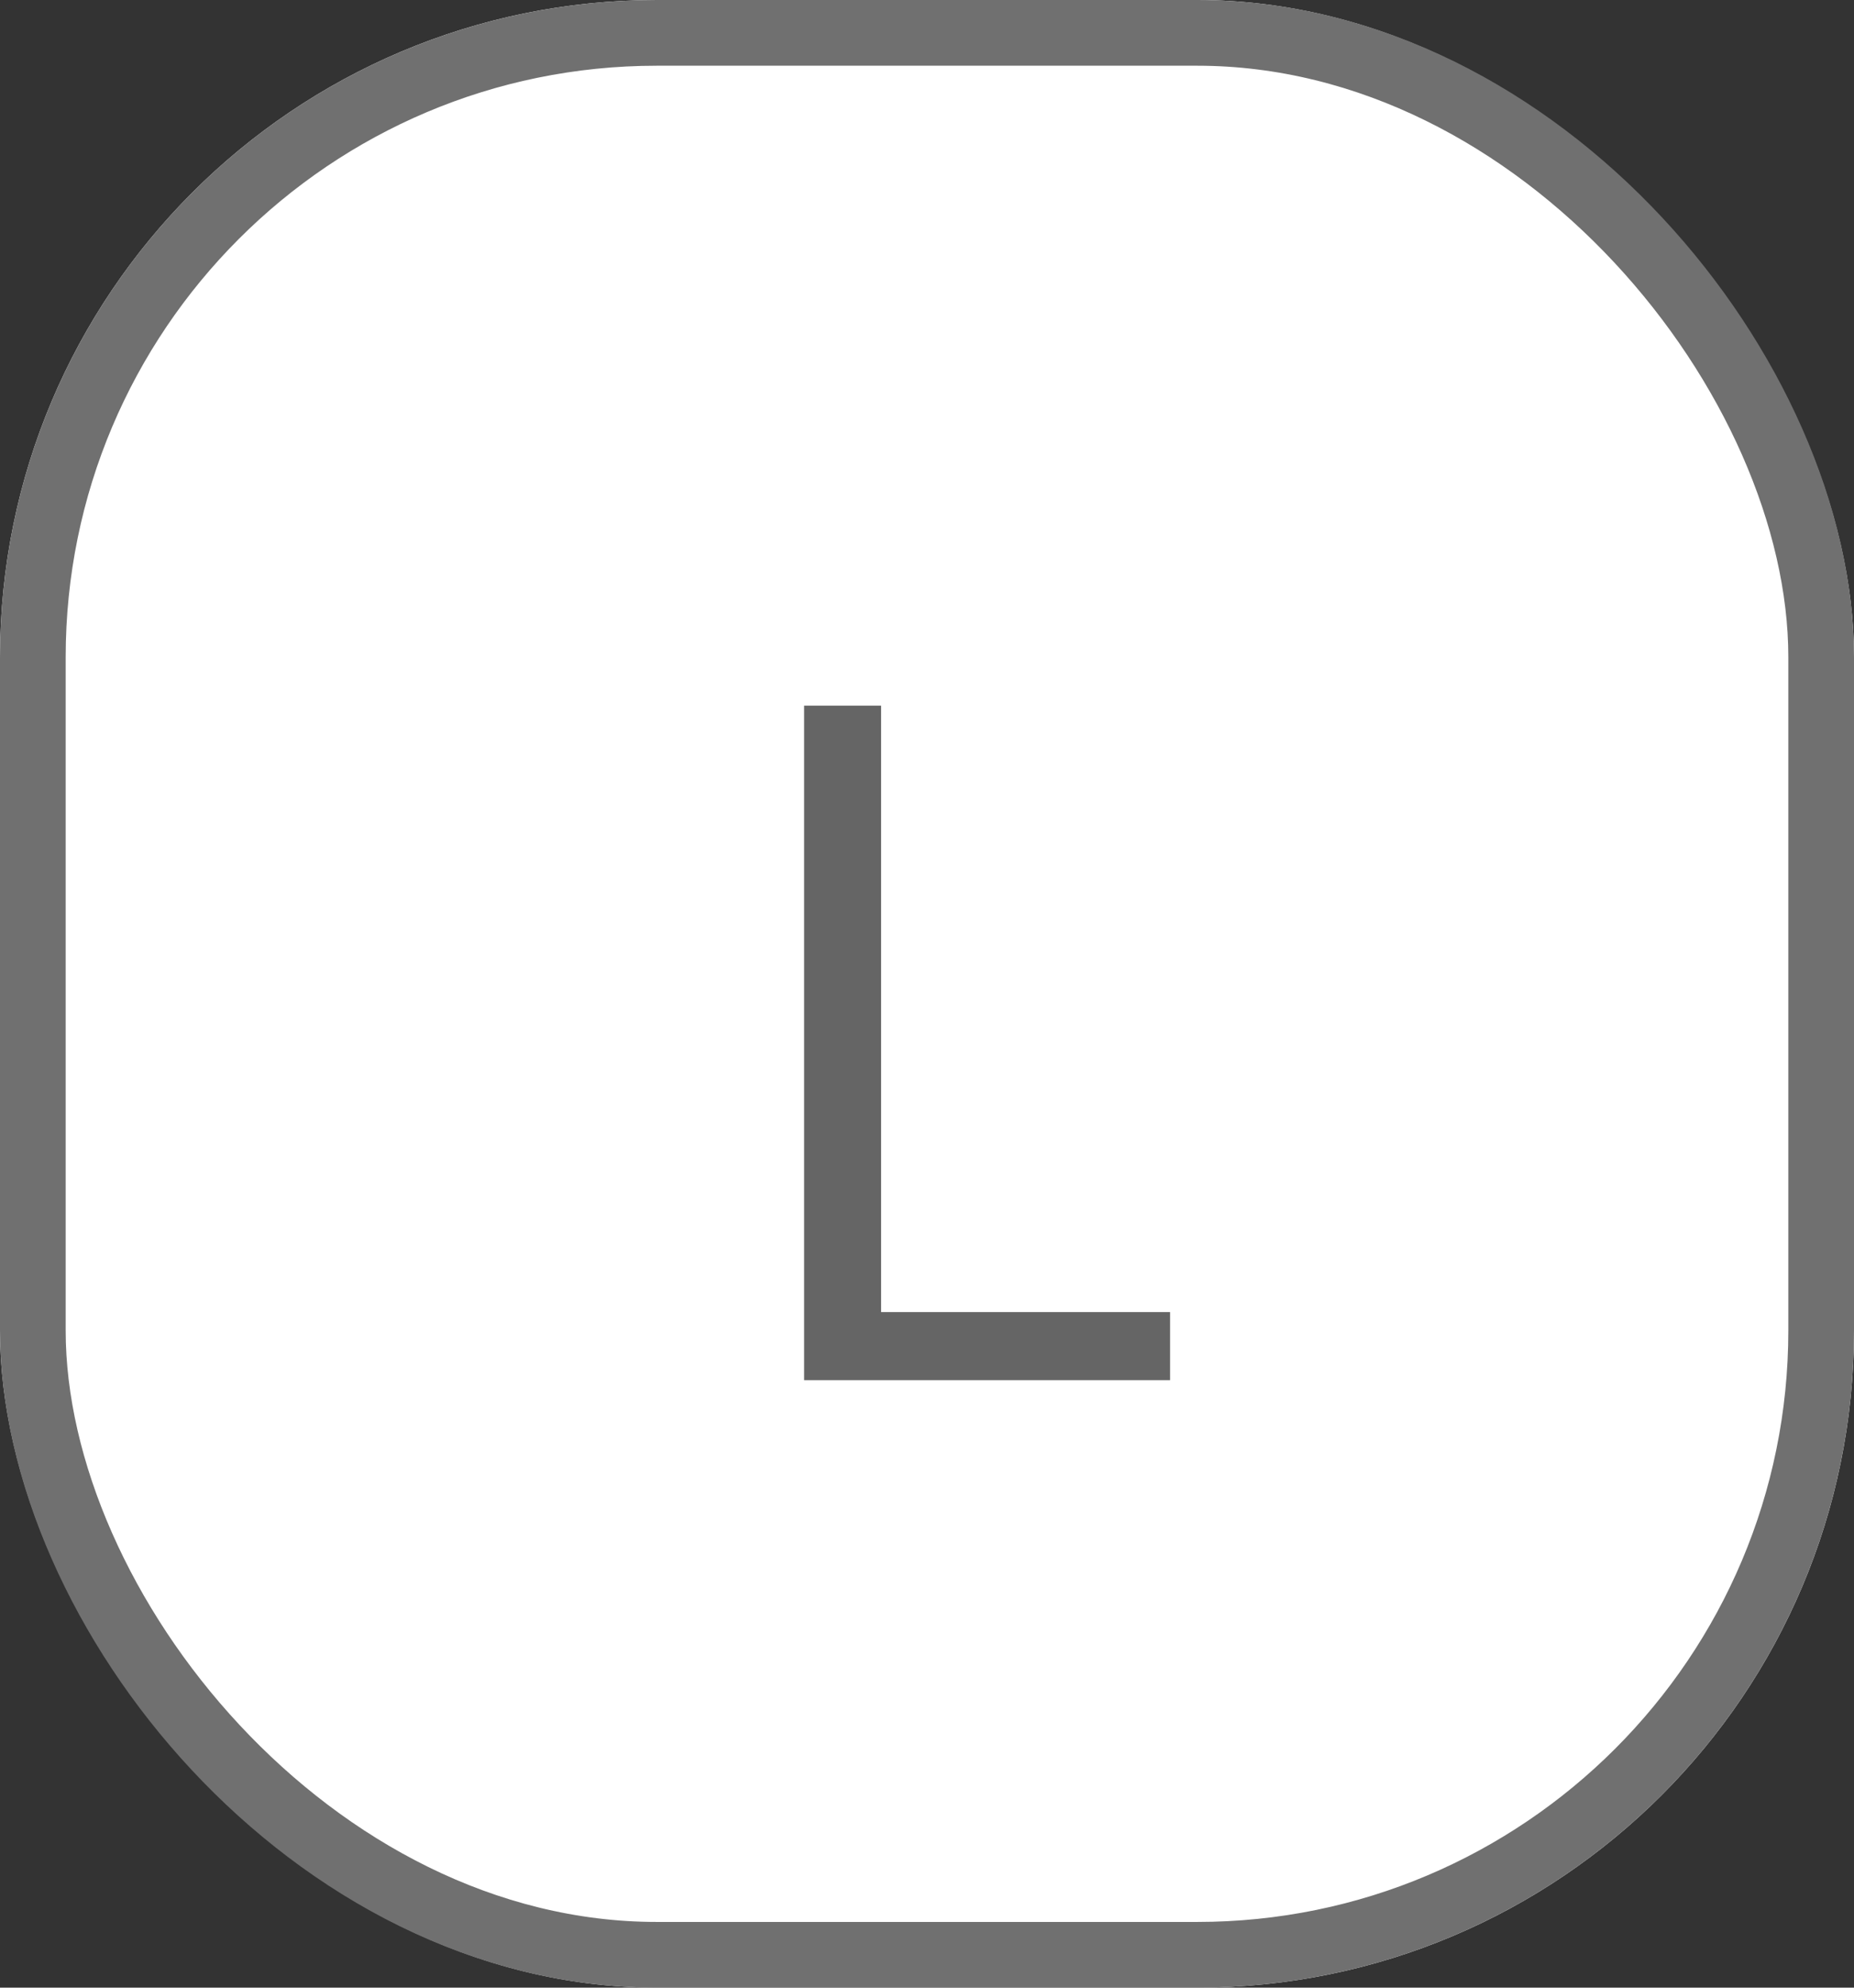
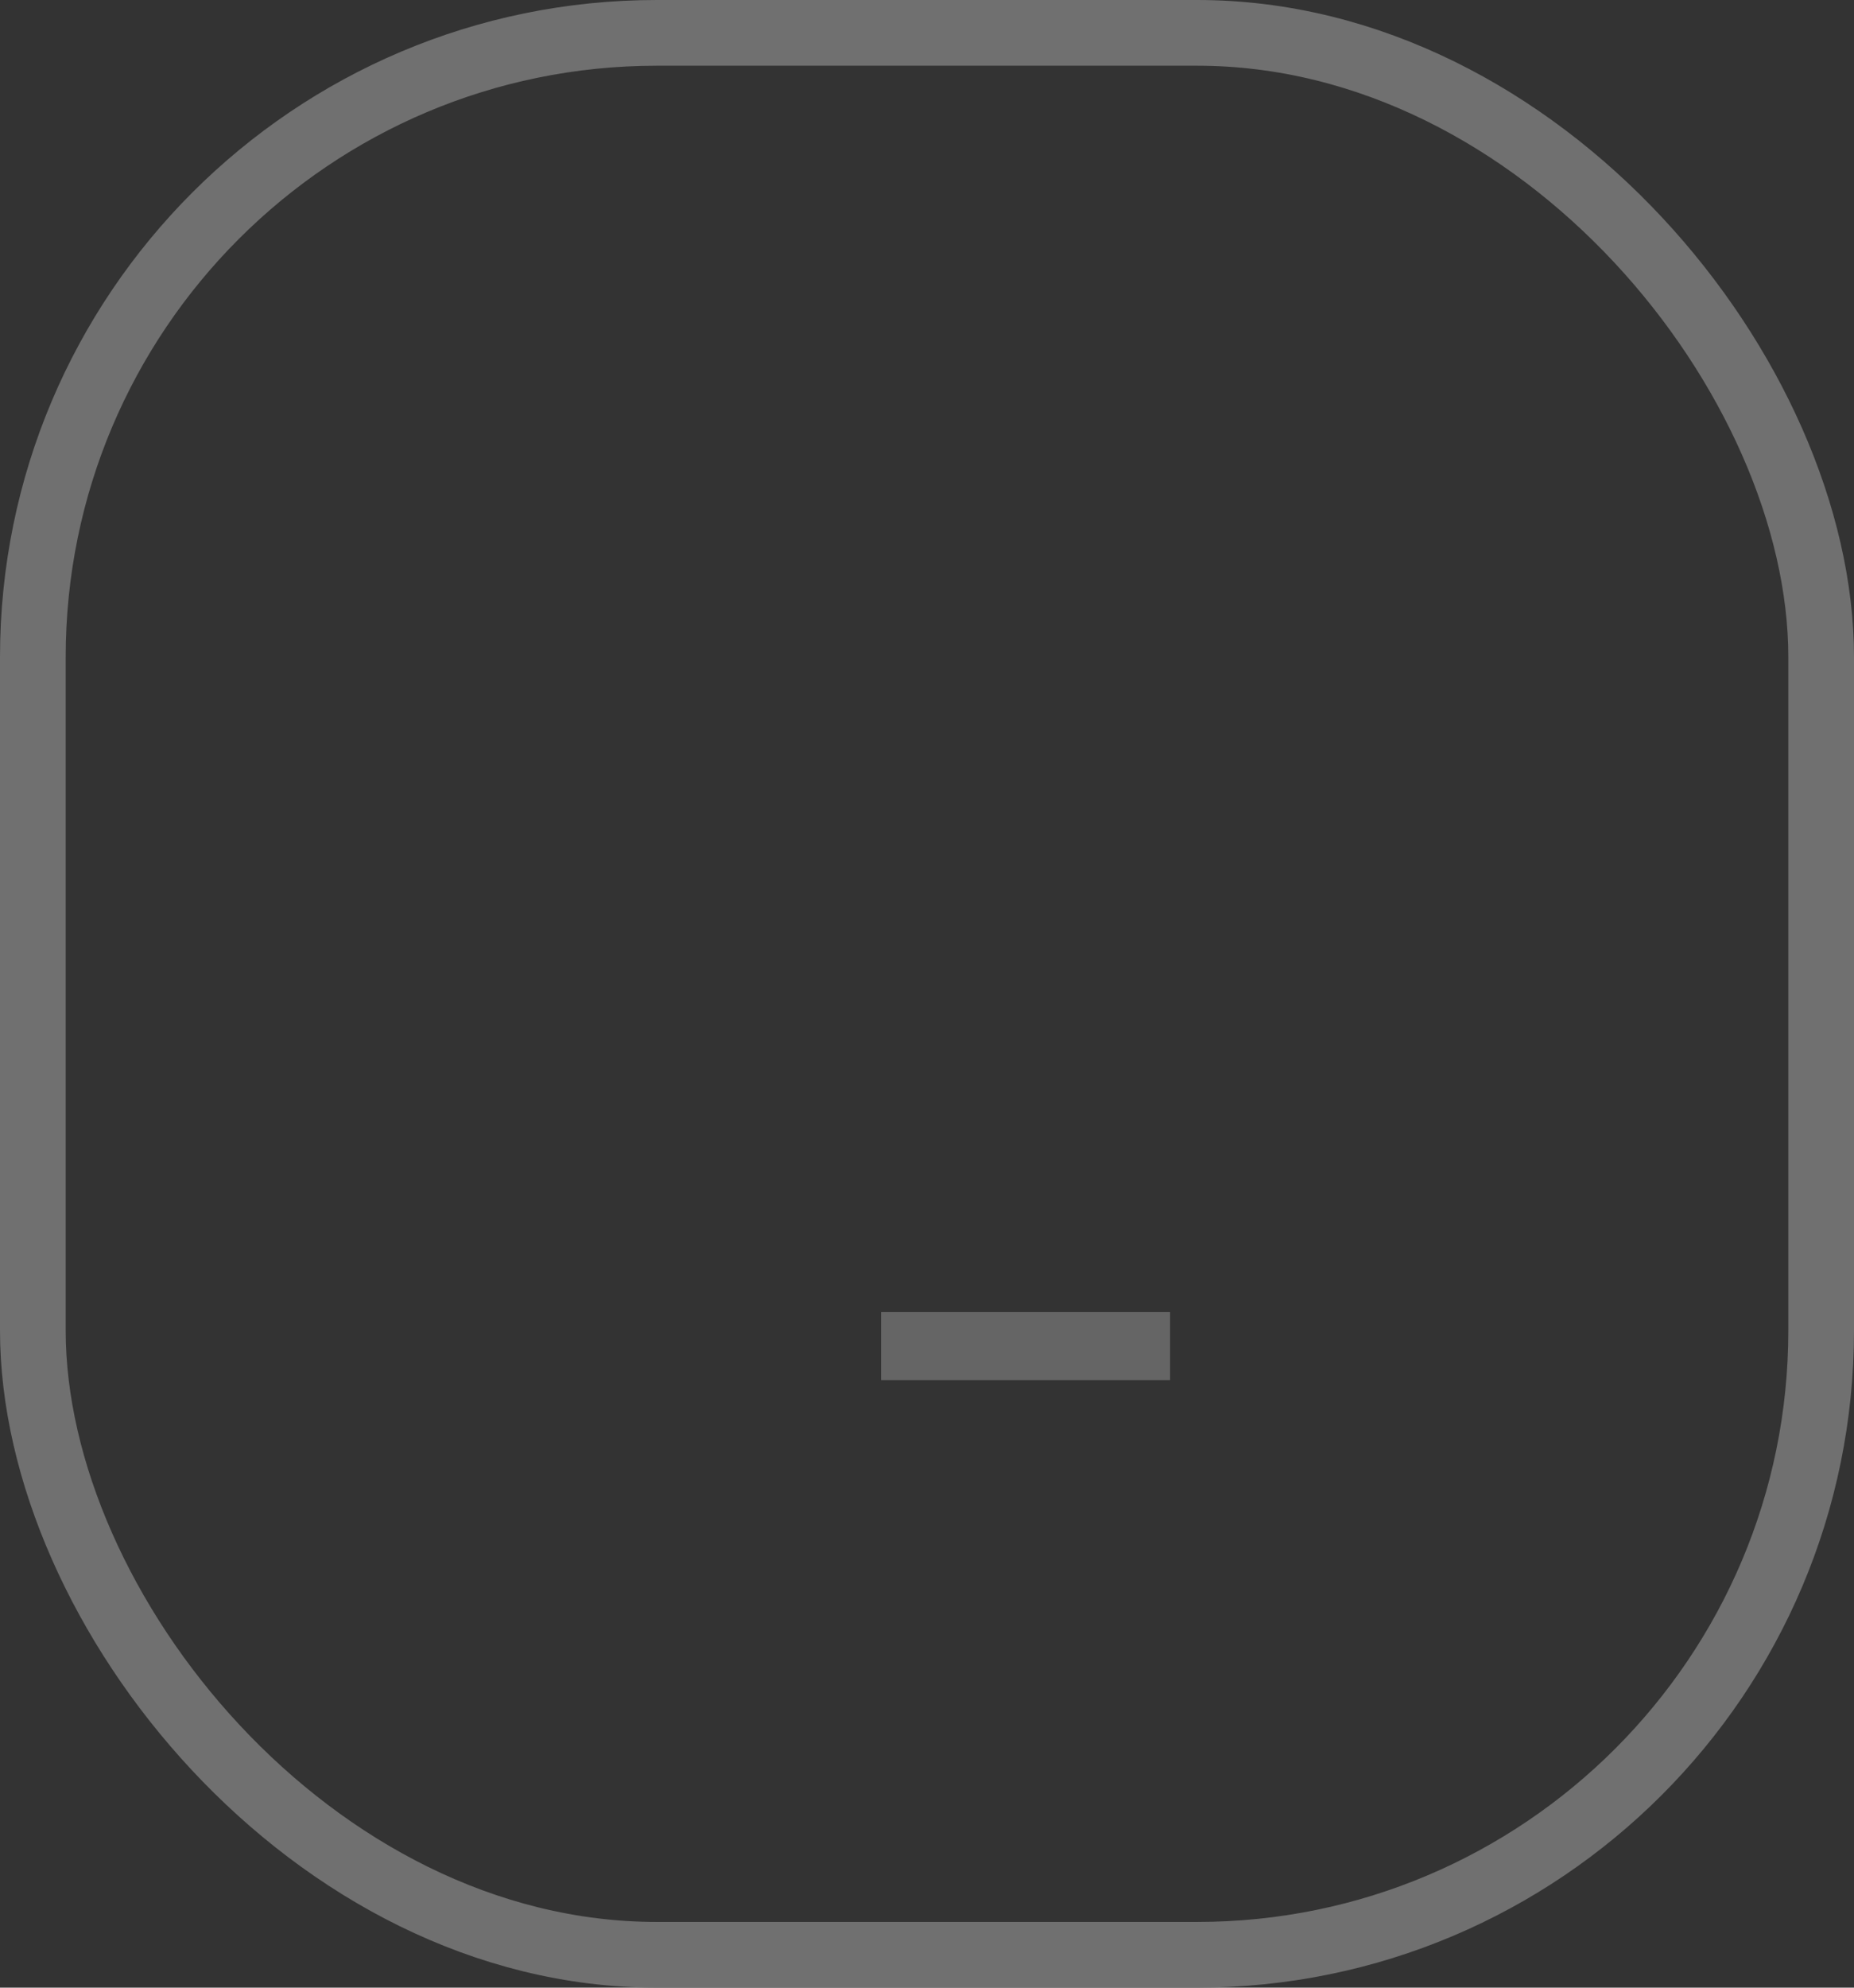
<svg xmlns="http://www.w3.org/2000/svg" width="28.228" height="30.244" viewBox="0 0 28.228 30.244">
  <rect x="0" y="0" width="28.228" height="30.244" fill="#333333" stroke="none" />
  <g id="グループ_571" data-name="グループ 571" transform="translate(-490.143 -4153.017)">
    <g id="長方形_1691" data-name="長方形 1691" transform="translate(490.143 4153.017)" fill="#fff" stroke="#707070" stroke-width="1">
-       <rect width="28.228" height="30.244" rx="10" stroke="none" />
      <rect x="0.5" y="0.5" width="27.228" height="29.244" rx="9.5" fill="none" />
    </g>
-     <path id="パス_449" data-name="パス 449" d="M6.958-1.036h-4.4v-9.226H1.386V0H6.958Z" transform="translate(501 4174.017)" fill="#656565" />
+     <path id="パス_449" data-name="パス 449" d="M6.958-1.036h-4.4v-9.226V0H6.958Z" transform="translate(501 4174.017)" fill="#656565" />
  </g>
</svg>